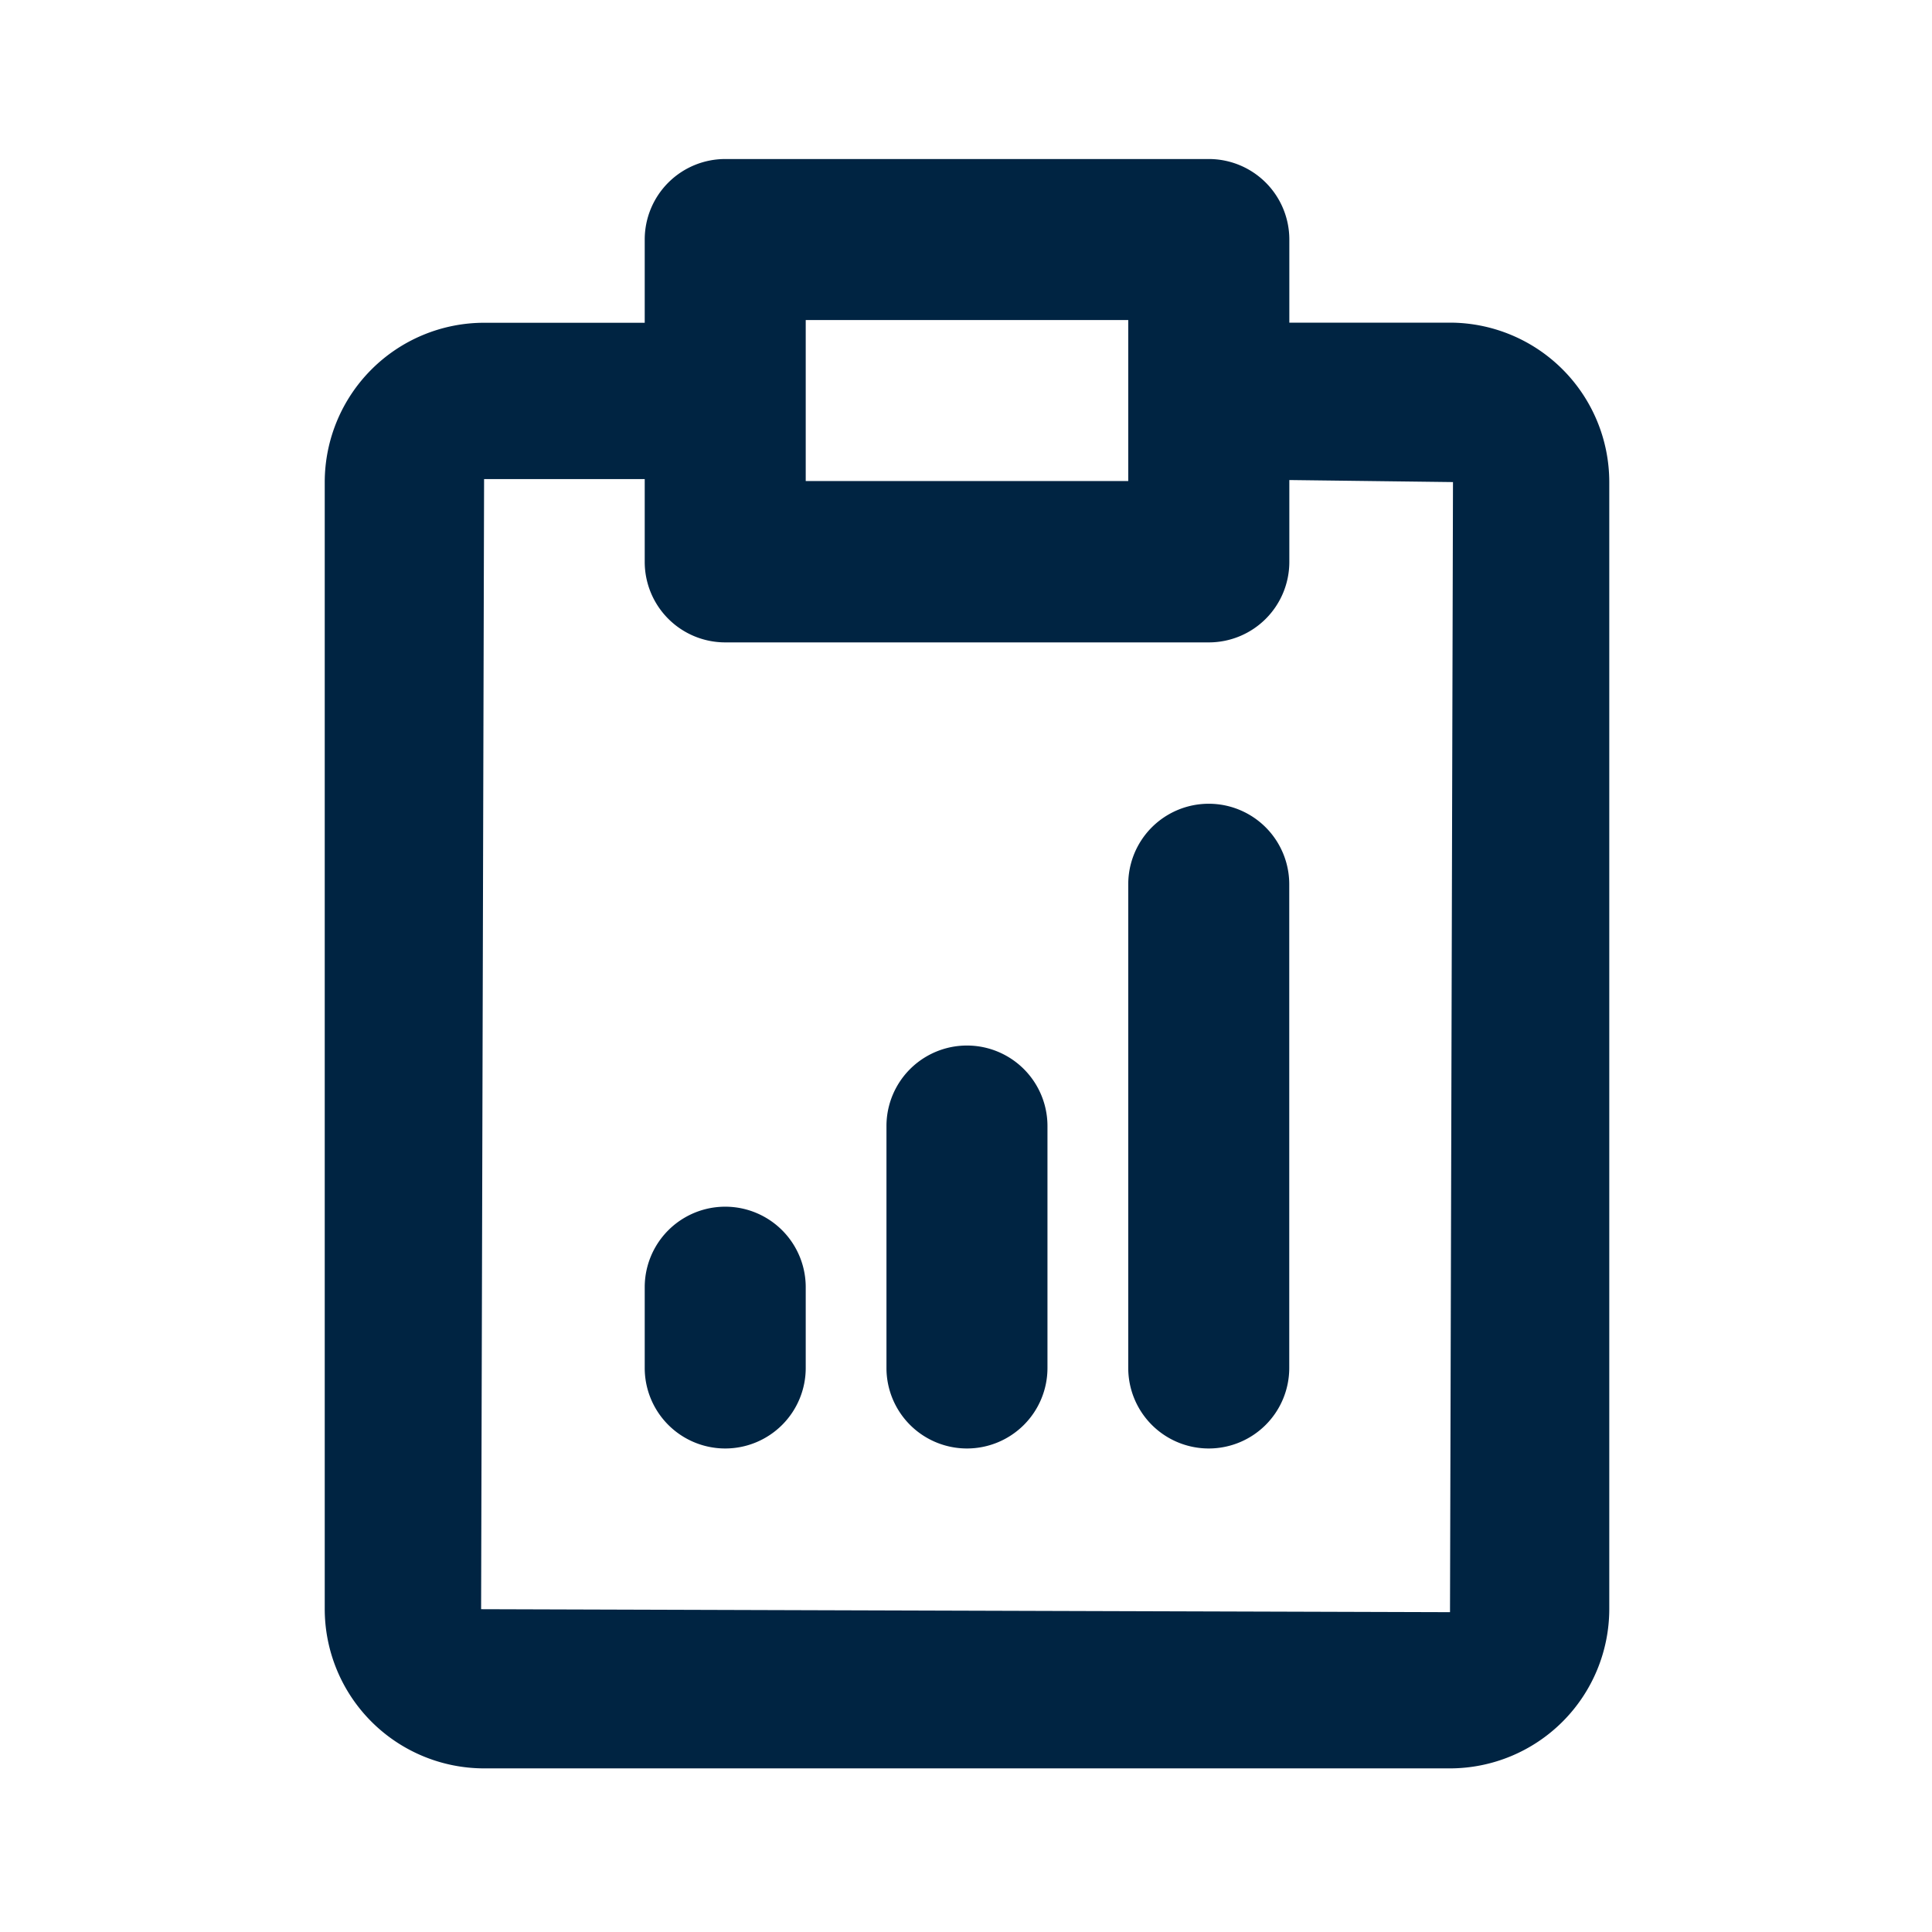
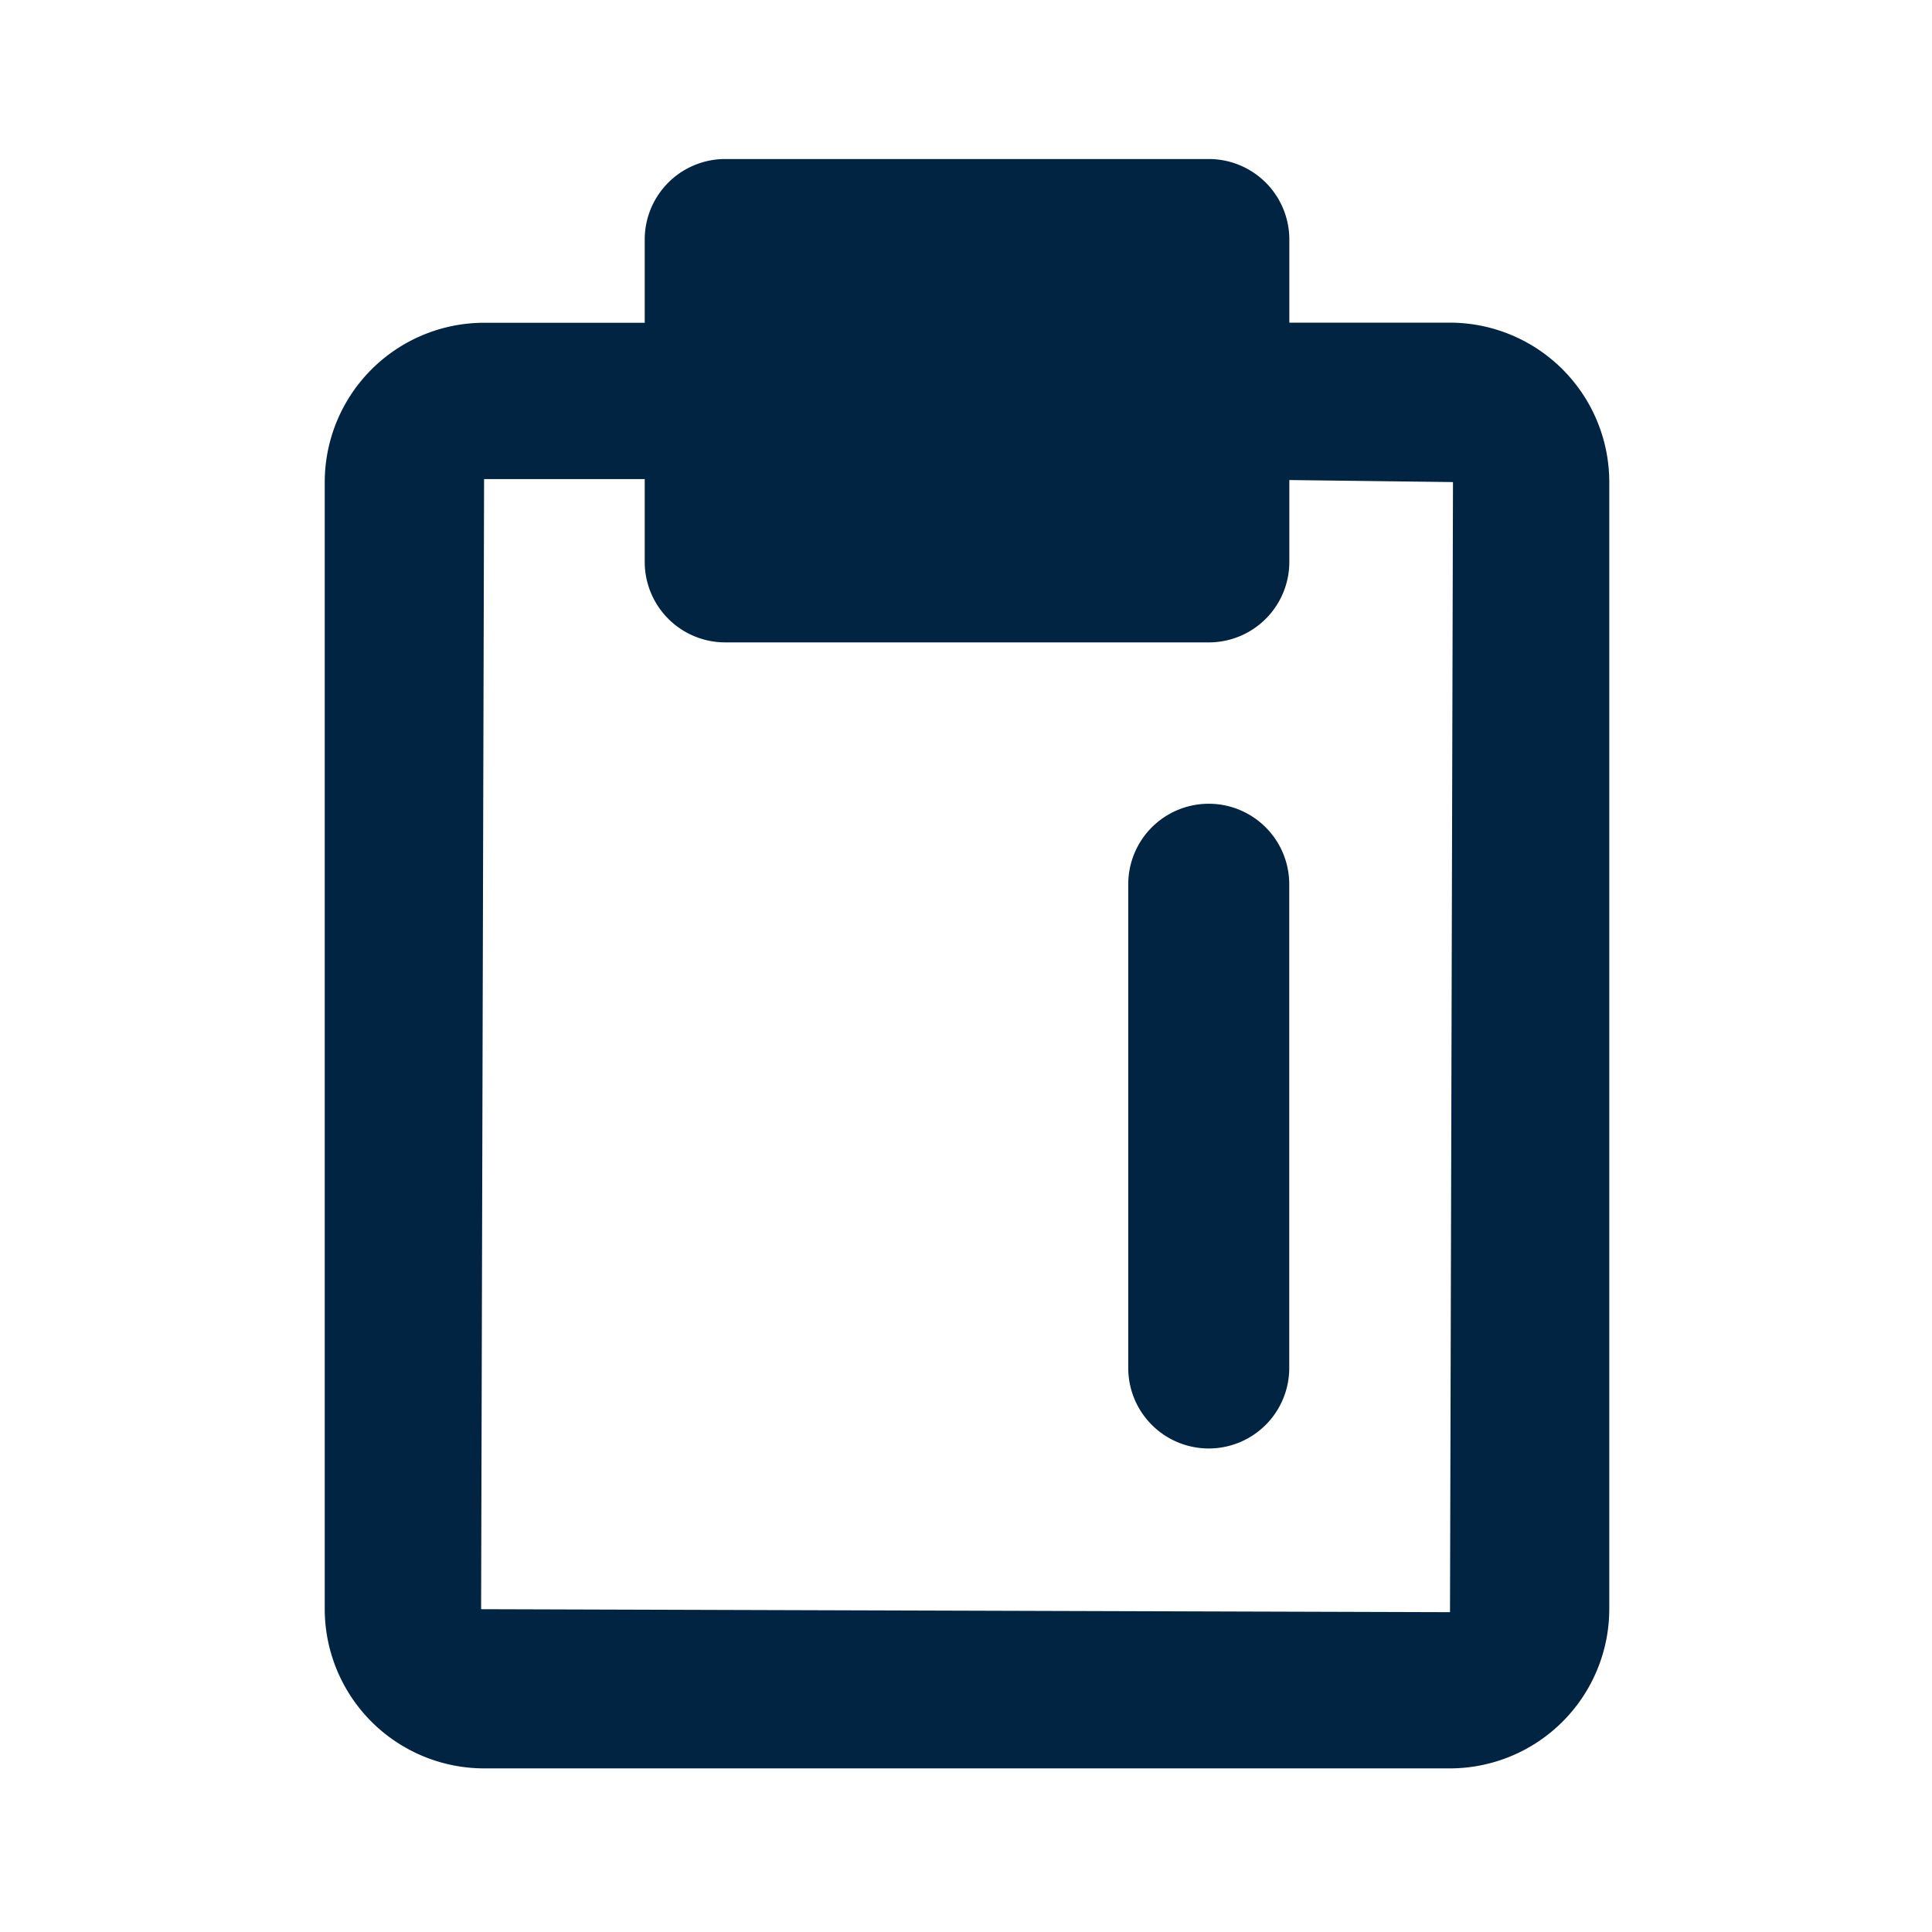
<svg xmlns="http://www.w3.org/2000/svg" width="48" height="48" viewBox="0 0 48 48">
  <defs>
    <style>.a{fill:none;}.b{fill:#002442;}</style>
  </defs>
  <g transform="translate(-74 -52.053)">
    <g transform="translate(74 52)">
      <rect class="a" width="48" height="48" transform="translate(0 0.053)" />
    </g>
    <g transform="translate(74 52)">
      <rect class="a" width="48" height="48" transform="translate(48 48.053) rotate(180)" />
    </g>
    <g transform="translate(82.069 60.069)">
      <path class="b" d="M105.987,91.949h-24a3.963,3.963,0,0,1-3.958-3.958v-28a3.963,3.963,0,0,1,3.958-3.958h5.931v3.884H81.988l-.074,28.077,24.072.074.074-28.077-5.941-.074V56.03h5.866a3.963,3.963,0,0,1,3.958,3.958v28A3.963,3.963,0,0,1,105.987,91.949Z" transform="translate(-78.03 -56.03)" />
    </g>
    <g transform="translate(90.018 56.004)">
-       <path class="b" d="M94.013,58v4H86V58h8.009m2-4H84a2,2,0,0,0-2,2v8.009a2,2,0,0,0,2,2H96.015a2,2,0,0,0,2-2V56a2,2,0,0,0-2-2Z" transform="translate(-82 -54)" />
+       <path class="b" d="M94.013,58H86V58h8.009m2-4H84a2,2,0,0,0-2,2v8.009a2,2,0,0,0,2,2H96.015a2,2,0,0,0,2-2V56a2,2,0,0,0-2-2Z" transform="translate(-82 -54)" />
    </g>
    <g transform="translate(90.018 82.033)">
-       <path class="b" d="M84,73.007a2,2,0,0,1-2-2V69a2,2,0,0,1,4,0v2A2,2,0,0,1,84,73.007Z" transform="translate(-82 -67)" />
-     </g>
+       </g>
    <g transform="translate(96.024 78.029)">
-       <path class="b" d="M87,75.011a2,2,0,0,1-2-2V67a2,2,0,0,1,4,0v6.007A2,2,0,0,1,87,75.011Z" transform="translate(-85 -65)" />
-     </g>
+       </g>
    <g transform="translate(102.031 72.022)">
      <path class="b" d="M90,78.018a2,2,0,0,1-2-2V64a2,2,0,0,1,4,0V76.015A2,2,0,0,1,90,78.018Z" transform="translate(-88 -62)" />
    </g>
  </g>
</svg>